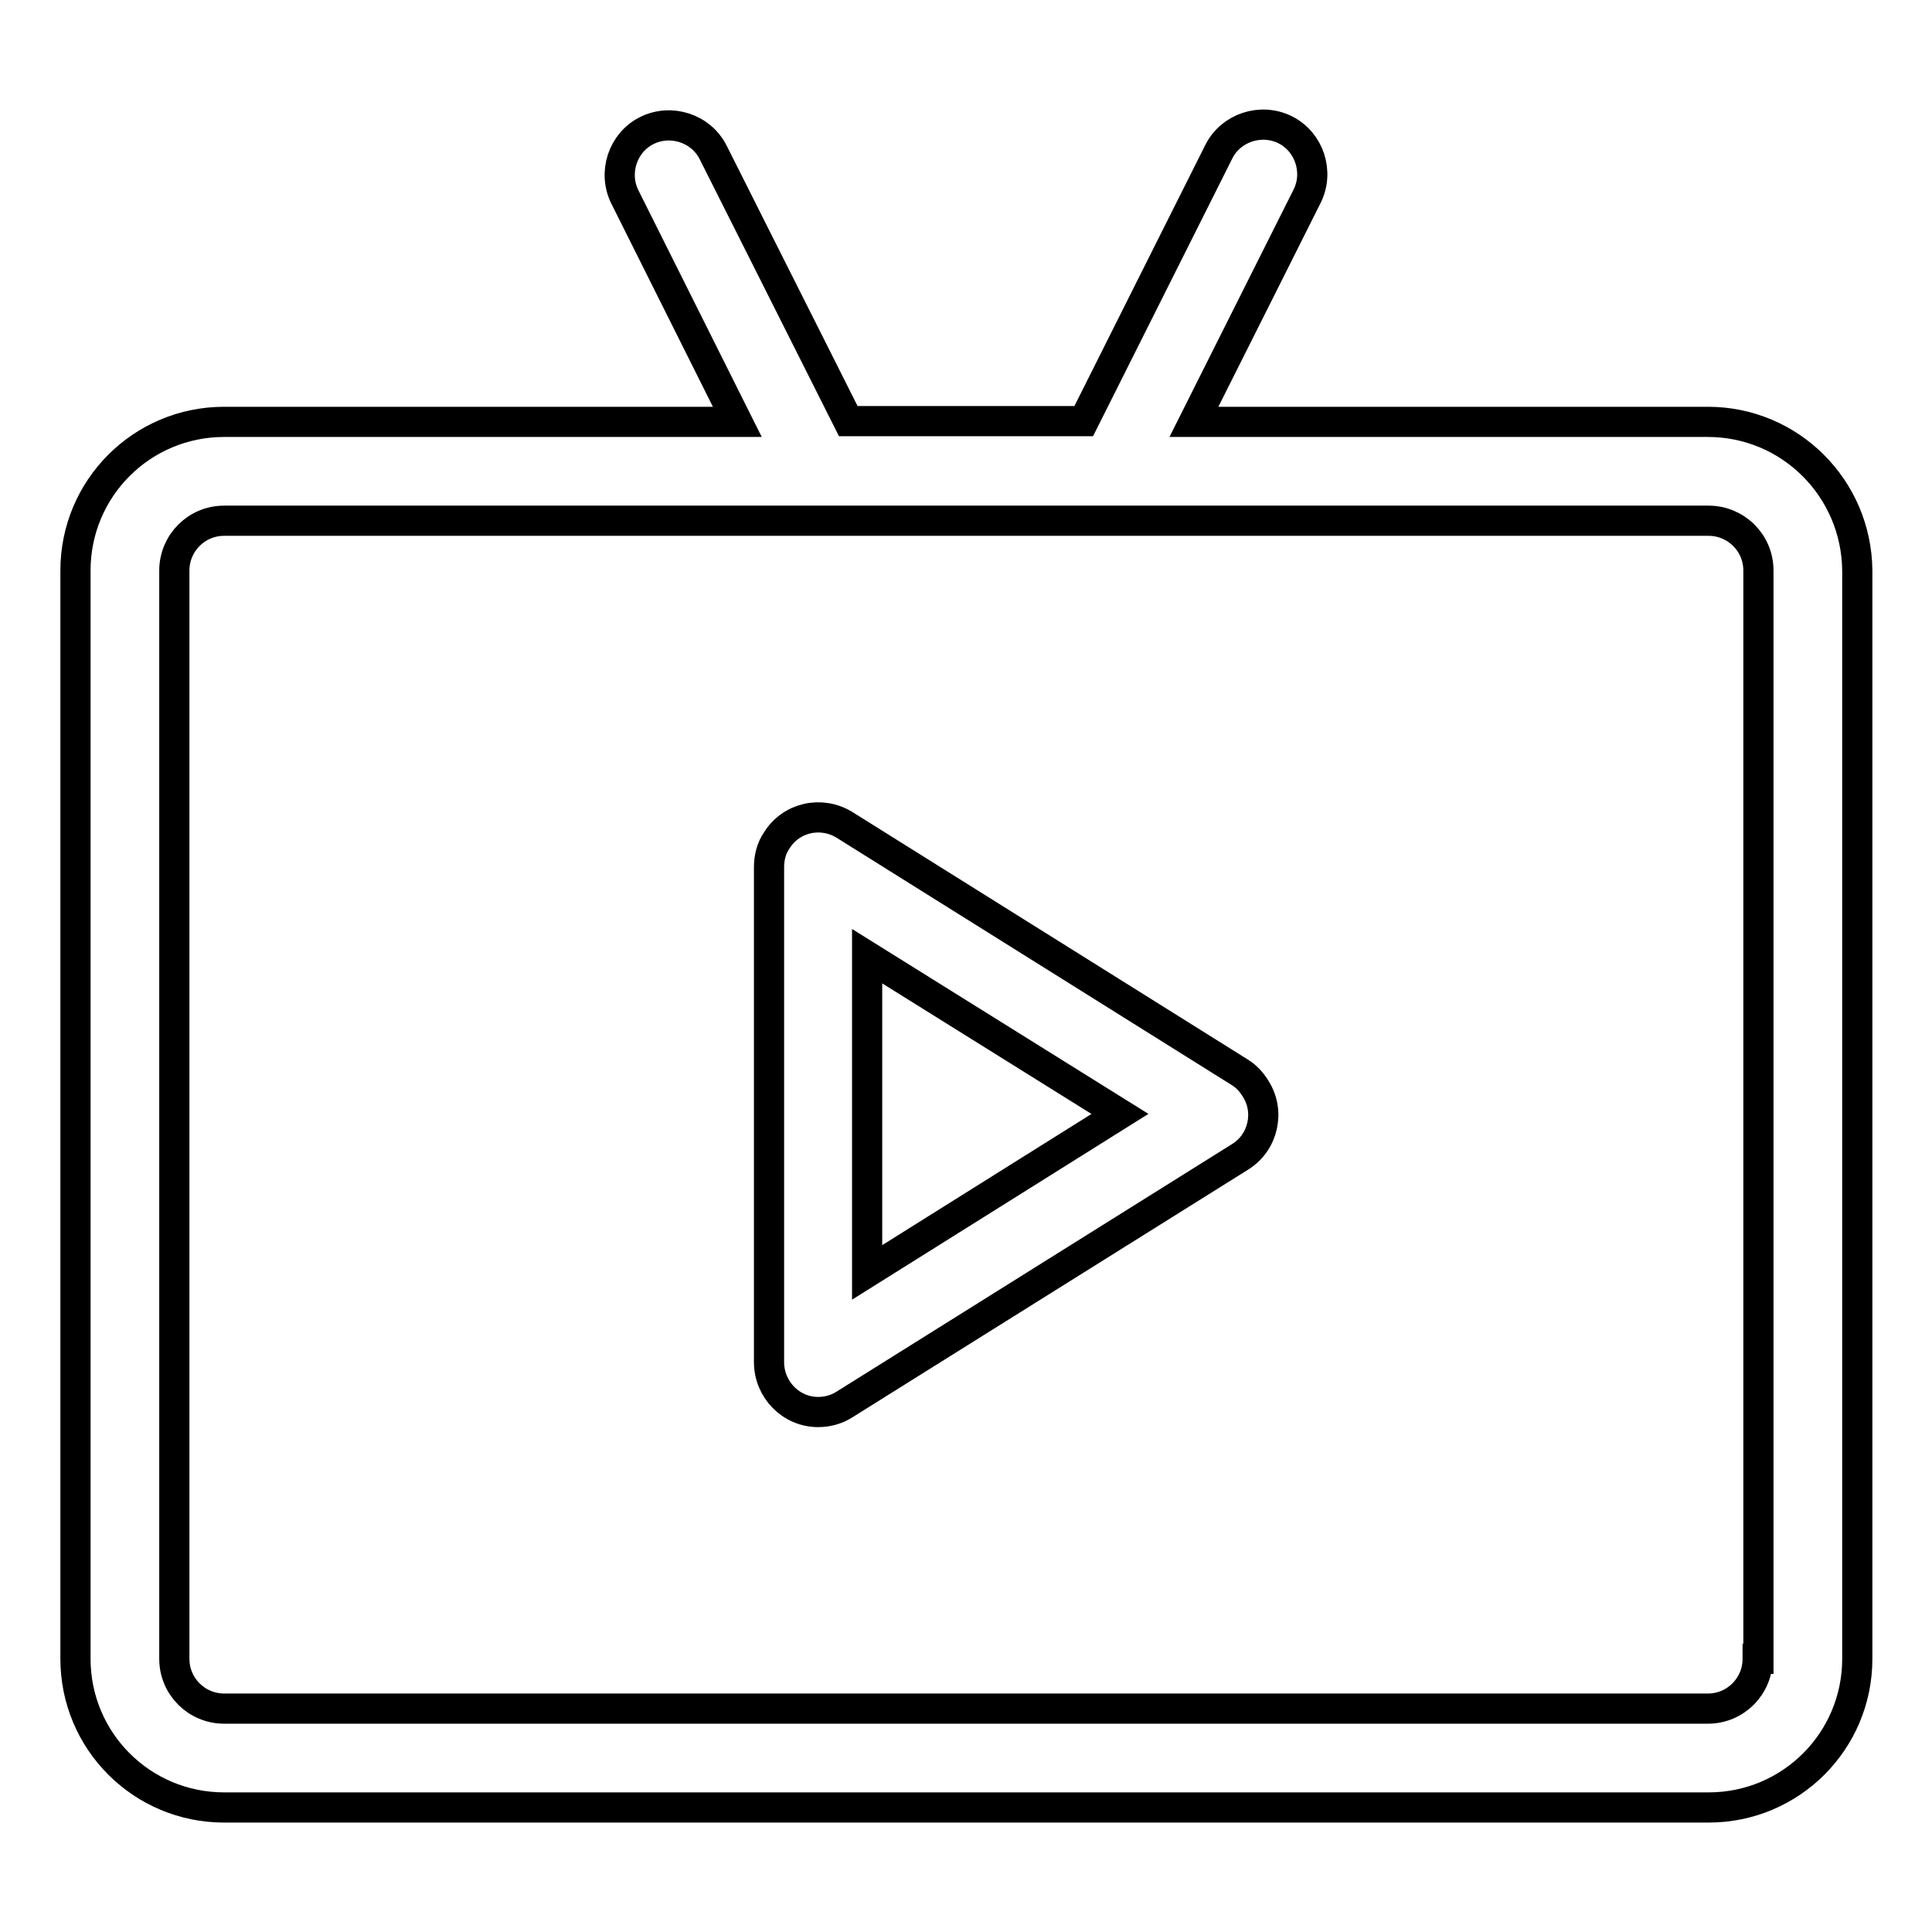
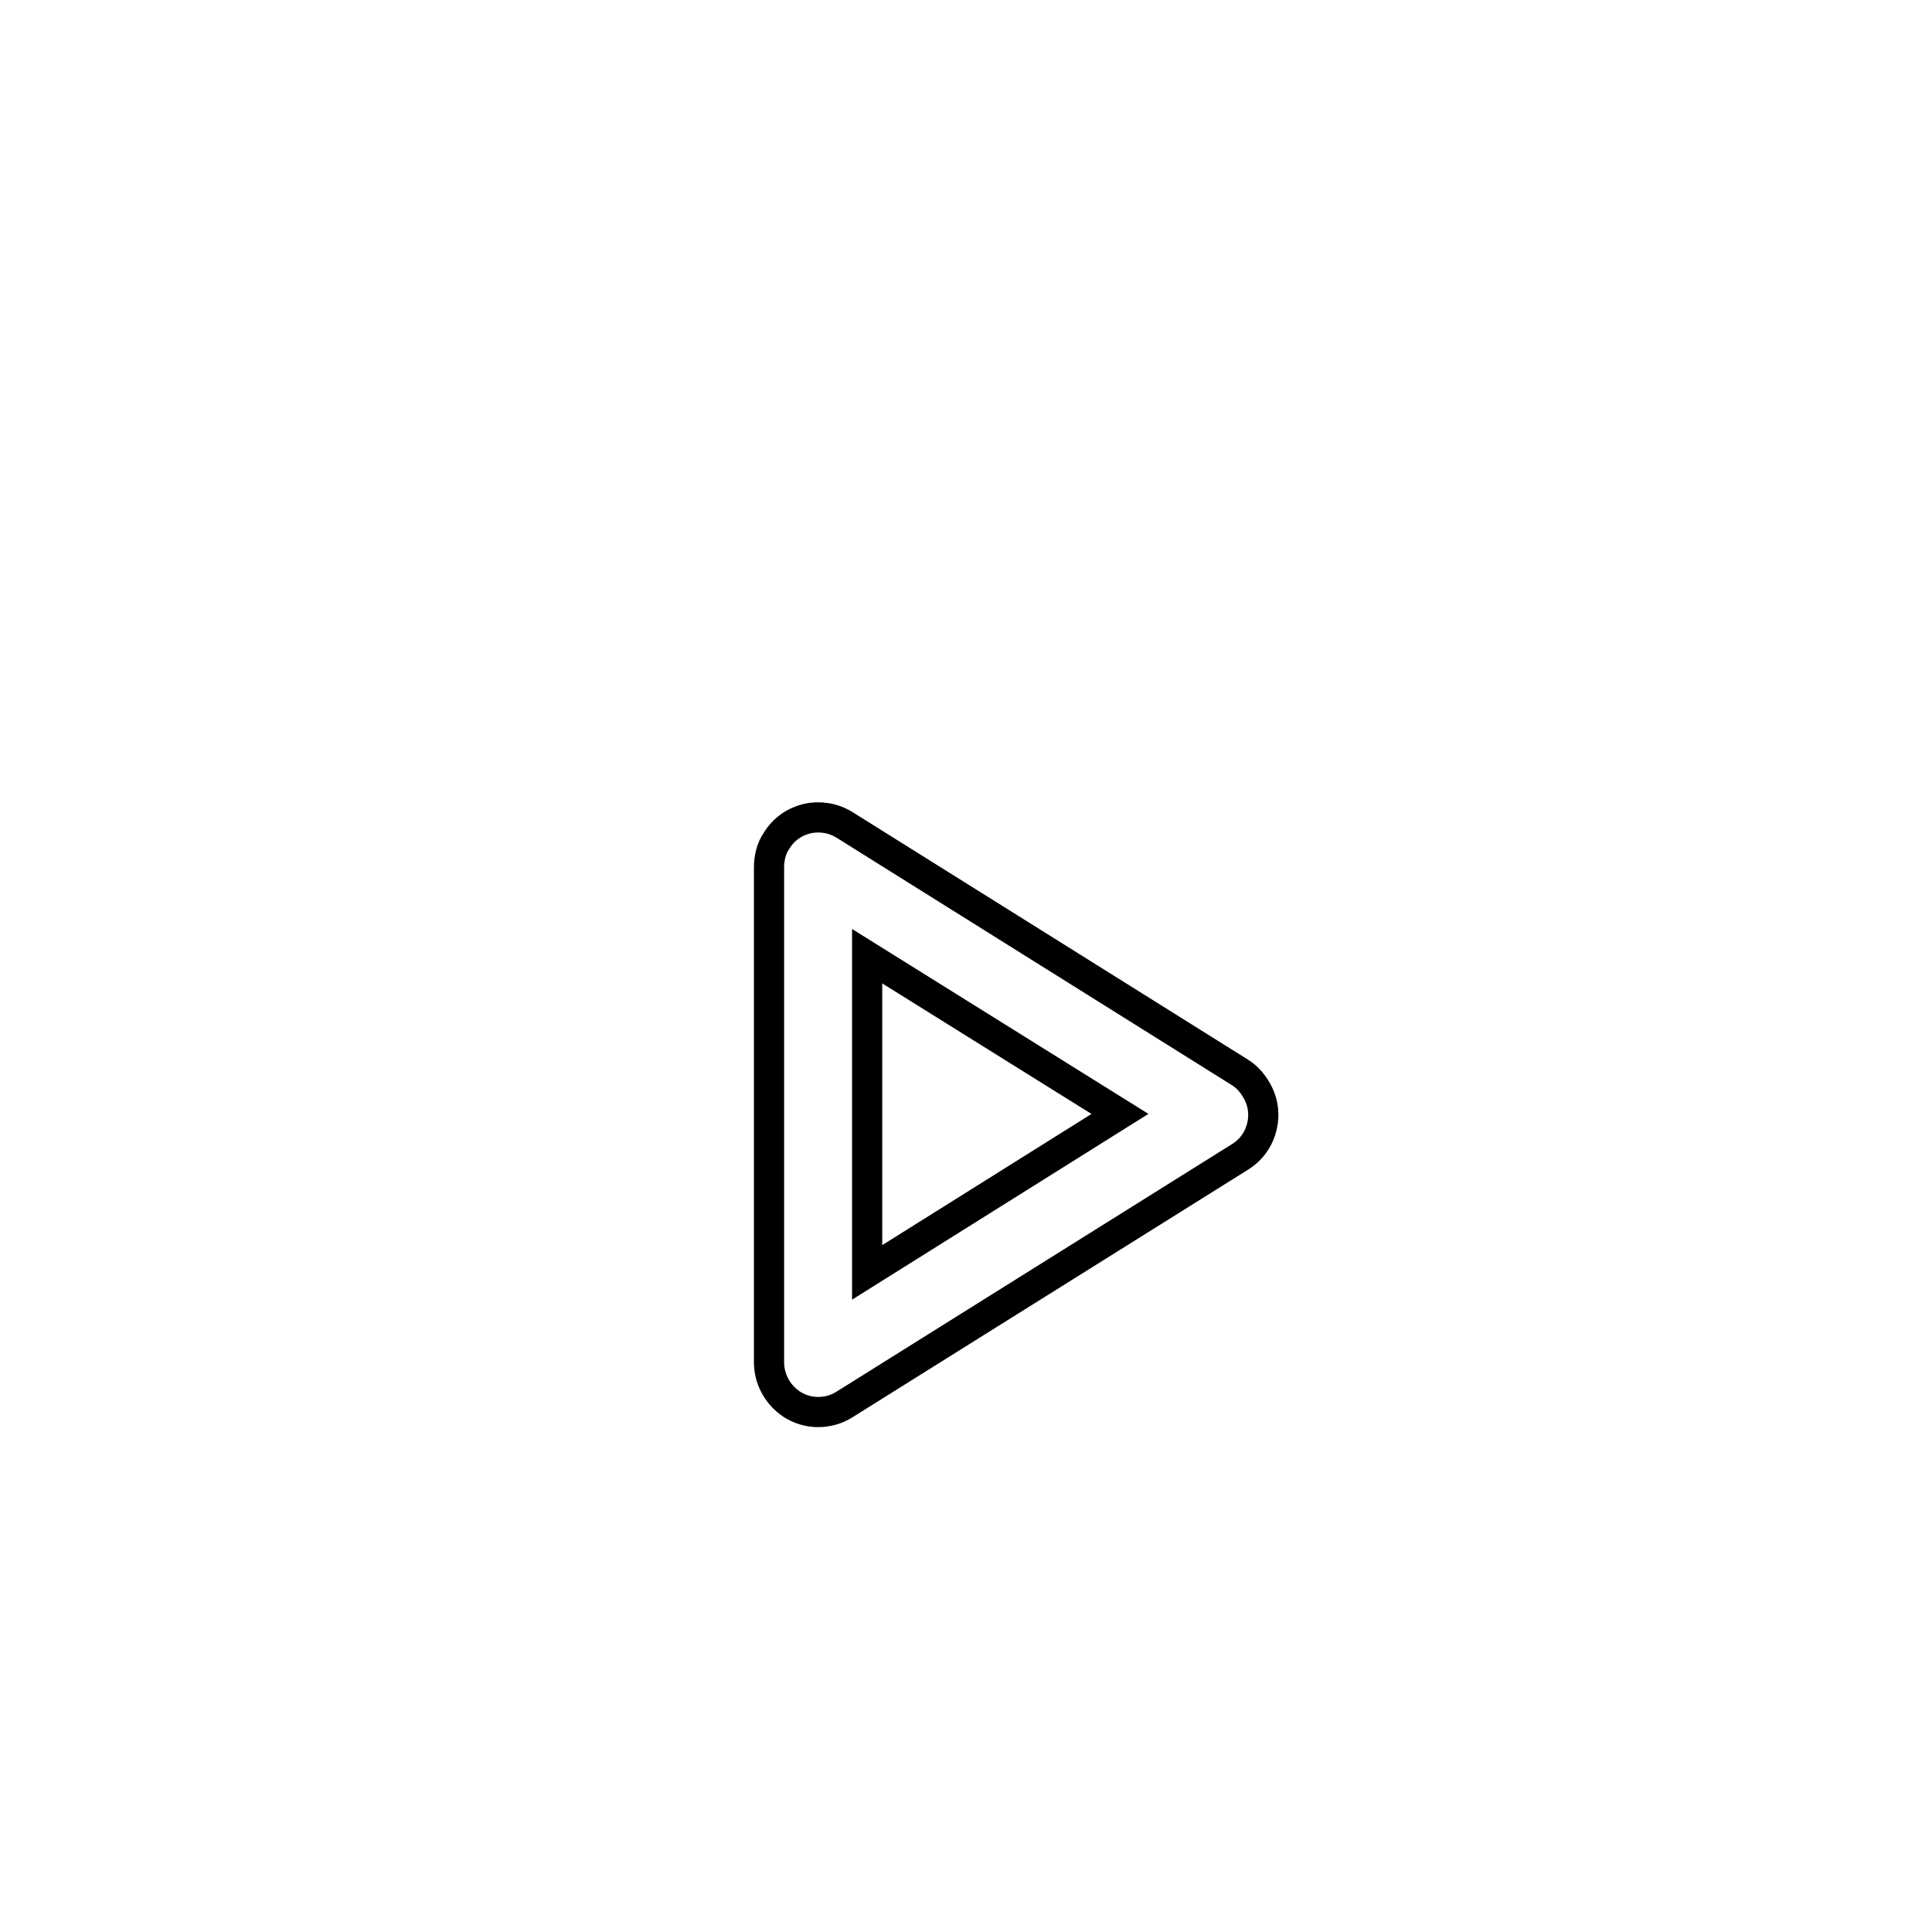
<svg xmlns="http://www.w3.org/2000/svg" version="1.1" x="0px" y="0px" viewBox="0 0 256 256" enable-background="new 0 0 256 256" xml:space="preserve">
  <g>
-     <path stroke-width="4" fill-opacity="0" stroke="#000000" d="M226.3,55.9h-68.1L173.2,26c1.6-3.2,0.3-7.2-2.9-8.8c-3.2-1.6-7.2-0.3-8.8,2.9l0,0l-17.9,35.7h-31.2 L94.5,20.2c-1.6-3.2-5.6-4.5-8.8-2.9c-3.2,1.6-4.5,5.6-2.9,8.8l0,0l14.9,29.8H29.7C18.8,55.9,10,64.7,10,75.6v144.2 c0,10.9,8.8,19.7,19.7,19.7h196.7c10.9,0,19.7-8.8,19.7-19.7V75.6C246,64.7,237.2,55.9,226.3,55.9L226.3,55.9z M232.9,219.8 c0,3.6-2.9,6.6-6.6,6.6H29.7c-3.6,0-6.6-2.9-6.6-6.6V75.6c0-3.6,2.9-6.6,6.6-6.6h196.7c3.6,0,6.6,2.9,6.6,6.6V219.8z" />
    <path stroke-width="4" fill-opacity="0" stroke="#000000" d="M164.3,142.1l-52.4-32.8c-3.1-1.9-7.1-1-9,2.1c-0.7,1-1,2.3-1,3.5v65.6c0,3.6,2.9,6.6,6.5,6.6 c1.2,0,2.4-0.3,3.5-1l52.4-32.8c3.1-1.9,4-6,2.1-9C165.8,143.3,165.1,142.6,164.3,142.1L164.3,142.1z M114.9,168.6v-41.9l33.5,20.9 L114.9,168.6z" />
  </g>
</svg>